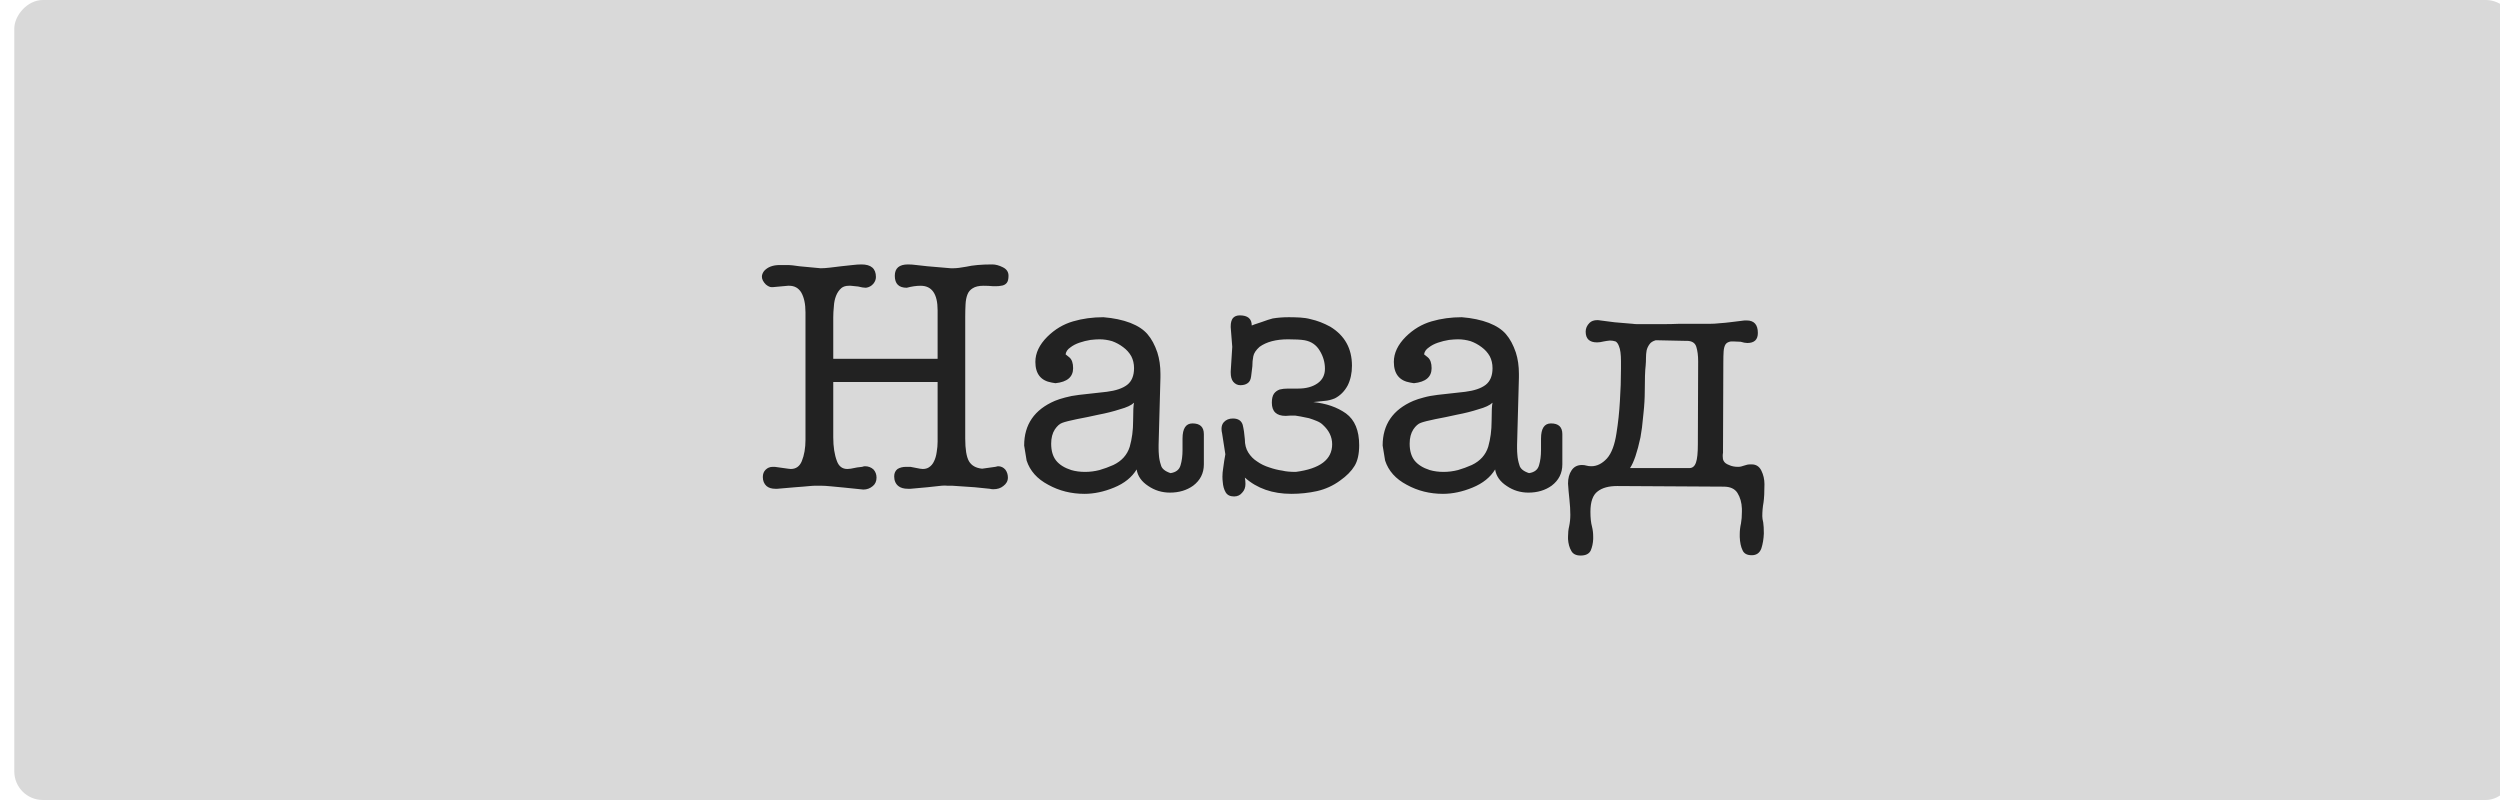
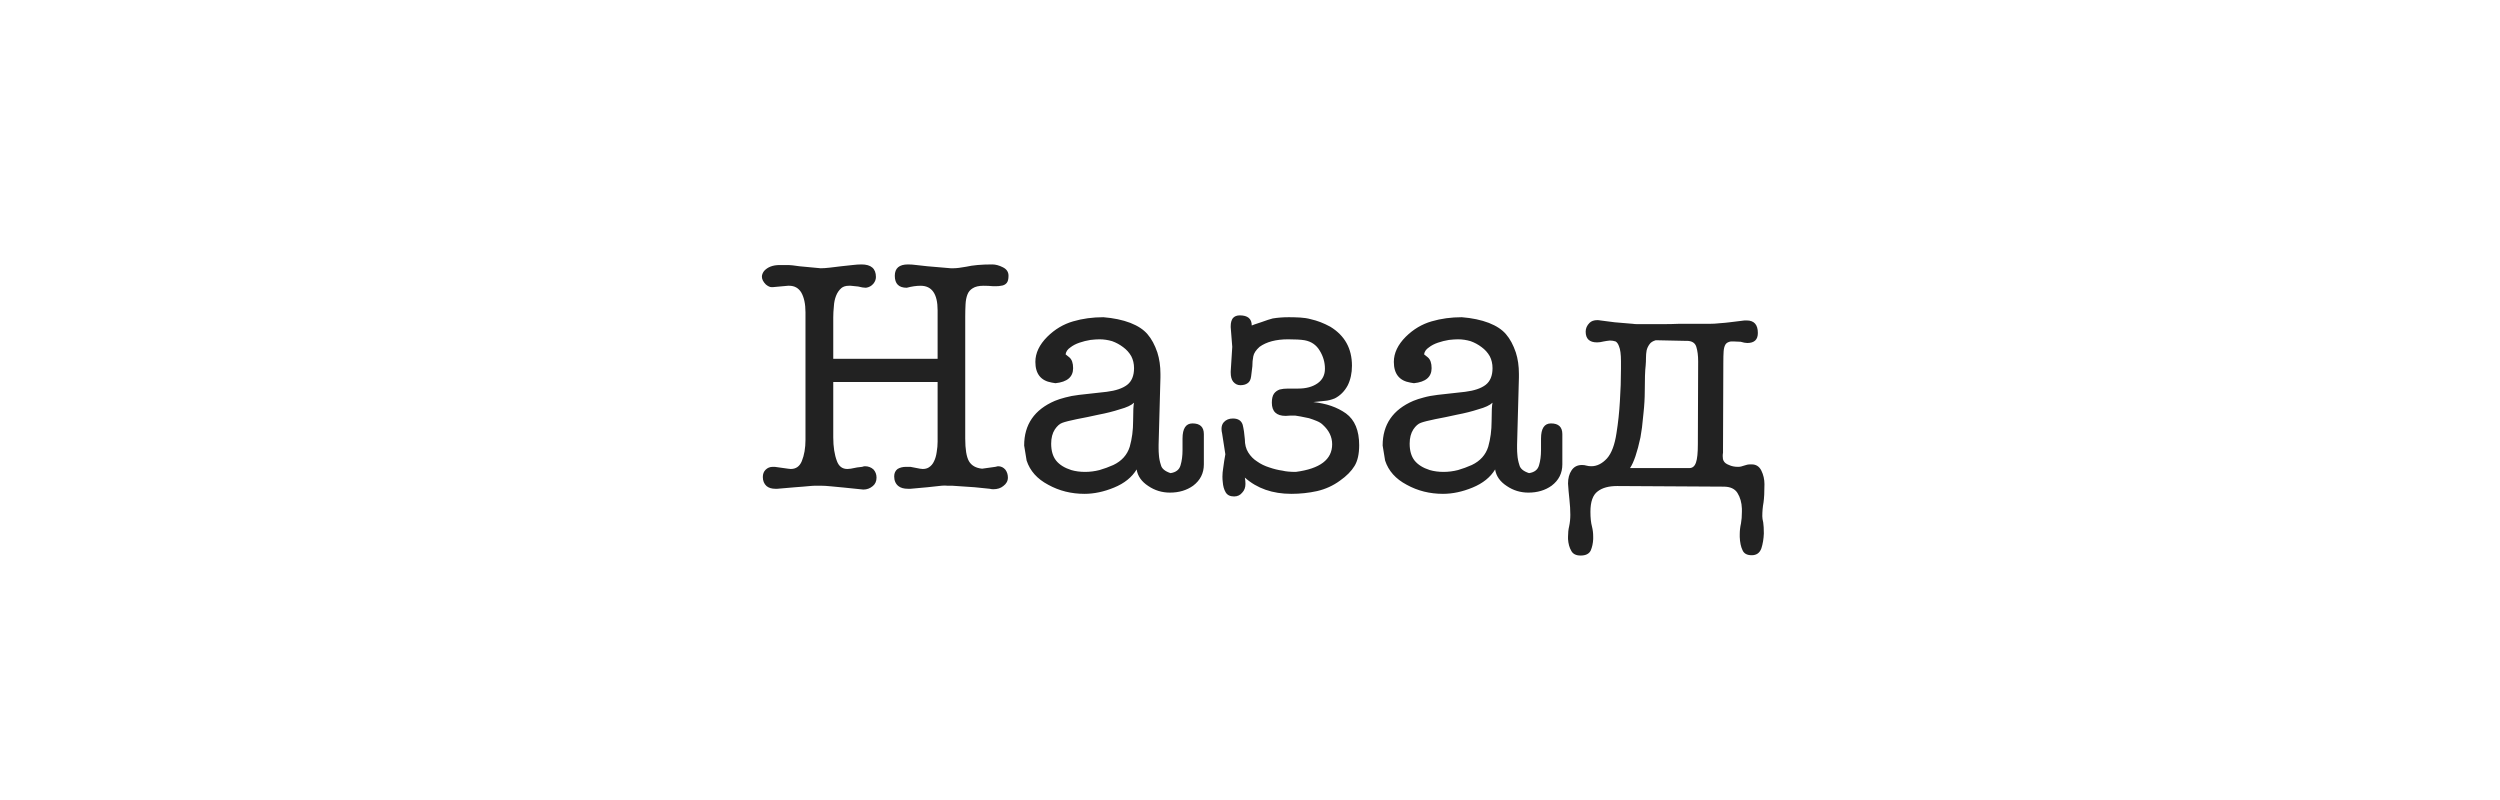
<svg xmlns="http://www.w3.org/2000/svg" width="175" height="56" viewBox="0 0 175 56" fill="none">
  <g filter="url(#filter0_ii_3131_172)">
-     <rect width="175" height="56" rx="2" transform="matrix(-1 0 0 1 175 0)" fill="#D9D9D9" />
    <path d="M64.633 26.738H57.328V30.616C57.328 31.275 57.414 31.83 57.586 32.281C57.722 32.647 57.965 32.829 58.316 32.829C58.388 32.829 58.467 32.822 58.553 32.808L58.993 32.722L59.348 32.679C59.434 32.65 59.498 32.636 59.541 32.636C59.777 32.636 59.978 32.711 60.143 32.861C60.286 33.019 60.357 33.209 60.357 33.431C60.357 33.681 60.272 33.878 60.1 34.022C59.906 34.186 59.684 34.269 59.434 34.269L58.069 34.129C57.747 34.1 57.446 34.072 57.167 34.043C56.888 34.014 56.648 34 56.447 34C56.34 34 56.229 34 56.114 34C55.985 34 55.846 34.007 55.695 34.022C55.552 34.036 55.391 34.05 55.212 34.065C55.033 34.079 54.85 34.093 54.664 34.107L53.407 34.215C53.364 34.215 53.321 34.215 53.278 34.215C53.013 34.215 52.806 34.15 52.655 34.022C52.483 33.864 52.398 33.653 52.398 33.388C52.398 33.18 52.462 33.012 52.591 32.883C52.727 32.747 52.895 32.679 53.096 32.679H53.235L54.159 32.808C54.231 32.822 54.295 32.829 54.352 32.829C54.718 32.829 54.976 32.647 55.126 32.281C55.298 31.859 55.384 31.361 55.384 30.788V21.861C55.384 21.274 55.283 20.809 55.083 20.465C54.89 20.157 54.61 20.003 54.245 20.003C54.217 20.003 54.188 20.003 54.159 20.003L53.096 20.1H53.01C52.895 20.1 52.763 20.039 52.612 19.917C52.426 19.731 52.333 19.548 52.333 19.369C52.333 19.24 52.383 19.108 52.483 18.972C52.734 18.692 53.099 18.553 53.579 18.553H54.202C54.259 18.553 54.352 18.56 54.481 18.574C54.617 18.588 54.779 18.61 54.965 18.639L56.447 18.778C56.619 18.778 56.83 18.764 57.081 18.735C57.332 18.707 57.597 18.674 57.876 18.639C58.141 18.61 58.406 18.581 58.671 18.553C58.914 18.524 59.126 18.51 59.305 18.51C59.978 18.51 60.315 18.803 60.315 19.391C60.315 19.555 60.257 19.709 60.143 19.852C60.007 20.017 59.831 20.114 59.616 20.143L59.369 20.121L59.079 20.057L58.553 20.003C58.51 20.003 58.467 20.003 58.424 20.003C58.202 20.003 58.026 20.057 57.898 20.164C57.733 20.307 57.607 20.49 57.522 20.712C57.435 20.934 57.385 21.177 57.371 21.442C57.342 21.722 57.328 21.976 57.328 22.205V25.116H64.633V21.722C64.633 20.576 64.235 20.003 63.44 20.003C63.147 20.003 62.825 20.049 62.474 20.143C61.915 20.143 61.636 19.863 61.636 19.305C61.636 18.775 61.944 18.51 62.56 18.51C62.739 18.51 62.935 18.524 63.15 18.553C63.372 18.581 63.63 18.61 63.924 18.639L65.557 18.778C65.614 18.778 65.671 18.778 65.728 18.778C65.951 18.778 66.251 18.742 66.631 18.671C67.096 18.564 67.705 18.51 68.457 18.51C68.693 18.51 68.944 18.578 69.209 18.714C69.467 18.843 69.596 19.04 69.596 19.305C69.596 19.541 69.553 19.709 69.467 19.81C69.367 19.924 69.234 19.989 69.069 20.003C68.969 20.024 68.851 20.035 68.715 20.035C68.658 20.035 68.593 20.035 68.522 20.035C68.299 20.014 68.074 20.003 67.845 20.003C67.522 20.003 67.272 20.06 67.093 20.175C66.914 20.282 66.788 20.433 66.717 20.626C66.645 20.812 66.602 21.038 66.588 21.303C66.574 21.568 66.566 21.854 66.566 22.162V30.702C66.566 31.447 66.652 31.973 66.824 32.281C67.003 32.589 67.311 32.765 67.748 32.808L68.672 32.679C68.765 32.65 68.826 32.636 68.855 32.636C69.069 32.636 69.245 32.718 69.381 32.883C69.495 33.04 69.553 33.223 69.553 33.431C69.553 33.667 69.445 33.864 69.231 34.022C69.051 34.172 68.815 34.247 68.522 34.247C68.45 34.247 68.371 34.236 68.285 34.215L67.222 34.107L65.643 34C65.535 34 65.424 34 65.31 34C65.195 33.986 65.062 33.986 64.912 34C64.633 34.029 64.303 34.065 63.924 34.107L62.731 34.215C62.674 34.215 62.617 34.215 62.56 34.215C62.266 34.215 62.04 34.15 61.883 34.022C61.69 33.864 61.593 33.638 61.593 33.345C61.593 33.123 61.672 32.951 61.829 32.829C61.994 32.729 62.194 32.679 62.431 32.679H62.731L63.398 32.808C63.469 32.822 63.533 32.829 63.591 32.829C63.755 32.829 63.895 32.793 64.01 32.722C64.174 32.621 64.3 32.475 64.386 32.281C64.472 32.109 64.533 31.898 64.568 31.648C64.611 31.397 64.633 31.153 64.633 30.917V26.738ZM73.592 24.805L73.86 25.02C74.032 25.17 74.118 25.421 74.118 25.771C74.118 26.387 73.706 26.738 72.883 26.824L72.625 26.781C71.859 26.652 71.476 26.169 71.476 25.331C71.476 24.715 71.755 24.128 72.314 23.569C72.843 23.047 73.445 22.689 74.118 22.495C74.777 22.302 75.482 22.205 76.234 22.205C76.951 22.262 77.581 22.395 78.125 22.602C78.655 22.81 79.056 23.075 79.328 23.398C79.607 23.72 79.837 24.146 80.016 24.676C80.159 25.127 80.231 25.625 80.231 26.169C80.231 26.255 80.231 26.341 80.231 26.427L80.102 31.143C80.102 31.229 80.102 31.307 80.102 31.379C80.102 31.544 80.109 31.698 80.123 31.841C80.137 32.077 80.184 32.313 80.263 32.55C80.32 32.8 80.546 32.99 80.939 33.119C81.319 33.062 81.552 32.879 81.638 32.571C81.731 32.263 81.777 31.905 81.777 31.497V30.702C81.777 29.993 82.01 29.639 82.476 29.639C83.005 29.639 83.27 29.889 83.27 30.391V32.507C83.27 33.123 83.02 33.62 82.519 34C82.067 34.322 81.527 34.483 80.897 34.483C80.338 34.483 79.833 34.329 79.382 34.022C78.909 33.714 78.637 33.327 78.565 32.861C78.229 33.413 77.703 33.835 76.986 34.129C76.277 34.422 75.586 34.569 74.913 34.569C73.989 34.569 73.144 34.358 72.378 33.935C71.605 33.527 71.1 32.962 70.863 32.238L70.691 31.186C70.691 29.717 71.408 28.675 72.84 28.06C73.047 27.974 73.291 27.895 73.57 27.823C73.85 27.744 74.172 27.684 74.537 27.641L76.471 27.426C77.101 27.347 77.577 27.186 77.899 26.942C78.222 26.692 78.383 26.301 78.383 25.771C78.383 25.463 78.318 25.184 78.189 24.934C78.046 24.683 77.856 24.472 77.62 24.3C77.384 24.121 77.126 23.981 76.847 23.881C76.553 23.795 76.259 23.752 75.966 23.752C75.794 23.752 75.583 23.766 75.332 23.795C75.067 23.838 74.809 23.902 74.559 23.988C74.308 24.074 74.097 24.185 73.925 24.321C73.731 24.45 73.62 24.611 73.592 24.805ZM78.383 28.189C78.197 28.367 77.867 28.521 77.394 28.65C76.929 28.801 76.431 28.926 75.901 29.026C75.357 29.148 74.852 29.252 74.387 29.338C73.9 29.438 73.56 29.524 73.366 29.596C73.18 29.66 73.005 29.814 72.84 30.058C72.668 30.323 72.582 30.656 72.582 31.057C72.582 31.551 72.697 31.945 72.926 32.238C73.162 32.532 73.517 32.754 73.989 32.904C74.283 32.99 74.605 33.033 74.956 33.033C75.293 33.033 75.629 32.99 75.966 32.904C76.288 32.811 76.61 32.693 76.933 32.55C77.52 32.27 77.903 31.844 78.082 31.271C78.24 30.713 78.318 30.119 78.318 29.488C78.318 28.772 78.34 28.339 78.383 28.189ZM91.596 29.735C91.488 29.628 91.345 29.538 91.166 29.467C90.994 29.395 90.815 29.331 90.629 29.273C90.421 29.23 90.228 29.191 90.049 29.155C89.877 29.127 89.748 29.105 89.662 29.091C89.54 29.091 89.429 29.091 89.329 29.091C89.207 29.105 89.096 29.112 88.996 29.112C88.352 29.112 88.029 28.804 88.029 28.189C88.029 27.909 88.079 27.698 88.18 27.555C88.273 27.426 88.405 27.329 88.577 27.265C88.742 27.222 88.939 27.2 89.168 27.2C89.39 27.2 89.626 27.2 89.877 27.2C90.436 27.2 90.89 27.075 91.241 26.824C91.578 26.581 91.746 26.244 91.746 25.814C91.746 25.363 91.624 24.941 91.381 24.547C91.144 24.146 90.79 23.902 90.317 23.816C90.052 23.773 89.669 23.752 89.168 23.752C88.323 23.752 87.657 23.927 87.17 24.278C86.919 24.5 86.772 24.722 86.73 24.944C86.686 25.159 86.665 25.392 86.665 25.643L86.579 26.341C86.55 26.577 86.468 26.738 86.332 26.824C86.203 26.917 86.035 26.964 85.827 26.964C85.627 26.964 85.458 26.881 85.322 26.717C85.208 26.574 85.15 26.362 85.15 26.083C85.15 26.054 85.15 26.026 85.15 25.997L85.258 24.278L85.15 22.914C85.15 22.885 85.15 22.857 85.15 22.828C85.15 22.592 85.201 22.406 85.301 22.27C85.415 22.141 85.576 22.076 85.784 22.076C86.343 22.076 86.622 22.312 86.622 22.785C86.622 22.785 86.686 22.76 86.815 22.71C86.951 22.667 87.102 22.617 87.267 22.56C87.439 22.502 87.603 22.445 87.761 22.388C87.925 22.345 88.037 22.312 88.094 22.291C88.273 22.262 88.452 22.241 88.631 22.227C88.817 22.212 89.014 22.205 89.222 22.205C89.465 22.205 89.727 22.212 90.006 22.227C90.271 22.241 90.522 22.28 90.758 22.345C91.209 22.445 91.664 22.62 92.122 22.871C93.132 23.487 93.637 24.396 93.637 25.6C93.637 26.122 93.537 26.584 93.336 26.985C93.114 27.394 92.813 27.694 92.434 27.888C92.183 27.988 91.954 28.045 91.746 28.06C91.524 28.088 91.252 28.117 90.93 28.145C91.839 28.239 92.602 28.504 93.218 28.94C93.834 29.392 94.142 30.133 94.142 31.164C94.142 31.78 94.034 32.263 93.819 32.614C93.597 32.98 93.257 33.323 92.799 33.645C92.319 33.996 91.785 34.24 91.198 34.376C90.611 34.505 90.009 34.569 89.394 34.569C88.076 34.569 86.991 34.19 86.139 33.431C86.167 33.574 86.182 33.721 86.182 33.871C86.182 34.122 86.106 34.326 85.956 34.483C85.813 34.662 85.623 34.752 85.387 34.752C85.107 34.752 84.91 34.655 84.796 34.462C84.681 34.269 84.613 34.025 84.592 33.731C84.578 33.617 84.57 33.495 84.57 33.366C84.57 33.173 84.588 32.972 84.624 32.765C84.667 32.428 84.717 32.106 84.774 31.798L84.549 30.348C84.52 30.233 84.506 30.122 84.506 30.015C84.506 29.828 84.56 29.674 84.667 29.553C84.825 29.381 85.036 29.295 85.301 29.295C85.666 29.295 85.895 29.442 85.988 29.735C86.06 30.029 86.11 30.366 86.139 30.745C86.139 31.11 86.217 31.418 86.375 31.669C86.54 31.934 86.747 32.145 86.998 32.303C87.249 32.482 87.535 32.621 87.857 32.722C88.165 32.829 88.473 32.904 88.781 32.947C89.01 33.005 89.318 33.033 89.705 33.033C91.402 32.811 92.251 32.167 92.251 31.1C92.251 30.584 92.033 30.129 91.596 29.735ZM98.686 24.805L98.954 25.02C99.126 25.17 99.212 25.421 99.212 25.771C99.212 26.387 98.8 26.738 97.977 26.824L97.719 26.781C96.953 26.652 96.569 26.169 96.569 25.331C96.569 24.715 96.849 24.128 97.407 23.569C97.937 23.047 98.539 22.689 99.212 22.495C99.871 22.302 100.576 22.205 101.328 22.205C102.044 22.262 102.674 22.395 103.219 22.602C103.749 22.81 104.15 23.075 104.422 23.398C104.701 23.72 104.93 24.146 105.109 24.676C105.253 25.127 105.324 25.625 105.324 26.169C105.324 26.255 105.324 26.341 105.324 26.427L105.195 31.143C105.195 31.229 105.195 31.307 105.195 31.379C105.195 31.544 105.202 31.698 105.217 31.841C105.231 32.077 105.278 32.313 105.356 32.55C105.414 32.8 105.639 32.99 106.033 33.119C106.413 33.062 106.646 32.879 106.731 32.571C106.825 32.263 106.871 31.905 106.871 31.497V30.702C106.871 29.993 107.104 29.639 107.569 29.639C108.099 29.639 108.364 29.889 108.364 30.391V32.507C108.364 33.123 108.114 33.62 107.612 34C107.161 34.322 106.62 34.483 105.99 34.483C105.432 34.483 104.927 34.329 104.476 34.022C104.003 33.714 103.731 33.327 103.659 32.861C103.323 33.413 102.796 33.835 102.08 34.129C101.371 34.422 100.68 34.569 100.007 34.569C99.083 34.569 98.238 34.358 97.472 33.935C96.698 33.527 96.193 32.962 95.957 32.238L95.785 31.186C95.785 29.717 96.501 28.675 97.934 28.06C98.141 27.974 98.385 27.895 98.664 27.823C98.943 27.744 99.266 27.684 99.631 27.641L101.564 27.426C102.195 27.347 102.671 27.186 102.993 26.942C103.315 26.692 103.477 26.301 103.477 25.771C103.477 25.463 103.412 25.184 103.283 24.934C103.14 24.683 102.95 24.472 102.714 24.3C102.478 24.121 102.22 23.981 101.94 23.881C101.647 23.795 101.353 23.752 101.06 23.752C100.888 23.752 100.676 23.766 100.426 23.795C100.161 23.838 99.903 23.902 99.652 23.988C99.402 24.074 99.19 24.185 99.019 24.321C98.825 24.45 98.714 24.611 98.686 24.805ZM103.477 28.189C103.29 28.367 102.961 28.521 102.488 28.65C102.023 28.801 101.525 28.926 100.995 29.026C100.451 29.148 99.946 29.252 99.481 29.338C98.993 29.438 98.653 29.524 98.46 29.596C98.274 29.66 98.098 29.814 97.934 30.058C97.762 30.323 97.676 30.656 97.676 31.057C97.676 31.551 97.79 31.945 98.019 32.238C98.256 32.532 98.61 32.754 99.083 32.904C99.377 32.99 99.699 33.033 100.05 33.033C100.386 33.033 100.723 32.99 101.06 32.904C101.382 32.811 101.704 32.693 102.026 32.55C102.614 32.27 102.997 31.844 103.176 31.271C103.333 30.713 103.412 30.119 103.412 29.488C103.412 28.772 103.434 28.339 103.477 28.189ZM119.654 32.26C119.712 32.382 119.837 32.478 120.03 32.55C120.209 32.636 120.421 32.679 120.664 32.679C120.8 32.679 120.94 32.65 121.083 32.593C121.233 32.535 121.38 32.507 121.523 32.507H121.62C121.928 32.507 122.154 32.654 122.297 32.947C122.44 33.241 122.512 33.556 122.512 33.893C122.512 34.437 122.49 34.863 122.447 35.171C122.39 35.479 122.361 35.801 122.361 36.138C122.361 36.252 122.383 36.399 122.426 36.578C122.454 36.764 122.469 37.019 122.469 37.341C122.454 37.727 122.397 38.075 122.297 38.383C122.182 38.705 121.957 38.866 121.62 38.866C121.291 38.866 121.076 38.748 120.976 38.512C120.861 38.275 120.797 37.967 120.782 37.588C120.782 37.531 120.782 37.47 120.782 37.405C120.782 37.148 120.811 36.893 120.868 36.643C120.911 36.406 120.933 36.134 120.933 35.826C120.933 35.755 120.933 35.683 120.933 35.611C120.918 35.182 120.814 34.813 120.621 34.505C120.435 34.211 120.113 34.065 119.654 34.065L112.199 34.022C111.612 34.022 111.157 34.147 110.835 34.398C110.498 34.648 110.33 35.124 110.33 35.826C110.33 36.249 110.366 36.592 110.438 36.857C110.495 37.079 110.523 37.316 110.523 37.566C110.523 37.624 110.523 37.681 110.523 37.738C110.509 38.032 110.452 38.297 110.352 38.533C110.237 38.77 110.001 38.888 109.643 38.888C109.32 38.888 109.102 38.777 108.987 38.555C108.858 38.333 108.783 38.06 108.762 37.738C108.762 37.681 108.762 37.624 108.762 37.566C108.762 37.301 108.787 37.065 108.837 36.857C108.894 36.592 108.923 36.32 108.923 36.041C108.923 35.704 108.901 35.339 108.858 34.945C108.815 34.551 108.783 34.186 108.762 33.85C108.762 33.477 108.844 33.169 109.009 32.926C109.174 32.675 109.417 32.55 109.739 32.55C109.854 32.55 109.958 32.564 110.051 32.593C110.151 32.621 110.266 32.636 110.395 32.636C110.788 32.636 111.154 32.453 111.49 32.088C111.812 31.723 112.035 31.128 112.156 30.305C112.271 29.588 112.35 28.847 112.393 28.081C112.443 27.322 112.468 26.566 112.468 25.814V25.503V25.288C112.468 24.801 112.421 24.45 112.328 24.235C112.271 24.071 112.192 23.96 112.092 23.902C111.97 23.859 111.838 23.838 111.694 23.838C111.544 23.852 111.397 23.874 111.254 23.902C111.089 23.945 110.935 23.967 110.792 23.967C110.262 23.967 109.997 23.716 109.997 23.215C109.997 22.986 110.087 22.782 110.266 22.602C110.395 22.474 110.577 22.409 110.813 22.409C110.885 22.409 110.957 22.416 111.028 22.431L112.027 22.56L113.295 22.667C113.388 22.681 113.485 22.689 113.585 22.689C113.685 22.689 113.789 22.689 113.896 22.689H114.573C114.881 22.689 115.196 22.689 115.519 22.689C115.841 22.689 116.17 22.681 116.507 22.667H118.666C118.902 22.667 119.146 22.653 119.396 22.624C119.626 22.61 119.851 22.588 120.073 22.56L121.126 22.431C121.176 22.431 121.223 22.431 121.266 22.431C121.788 22.431 122.05 22.724 122.05 23.311C122.05 23.777 121.803 24.01 121.309 24.01C121.251 24.01 121.183 24.003 121.104 23.988C121.033 23.974 120.947 23.953 120.847 23.924C120.653 23.91 120.492 23.902 120.363 23.902C120.292 23.902 120.224 23.902 120.159 23.902C119.987 23.931 119.866 23.995 119.794 24.096C119.715 24.217 119.669 24.382 119.654 24.59C119.64 24.79 119.633 25.059 119.633 25.395L119.611 31.357C119.611 31.508 119.611 31.619 119.611 31.69C119.597 31.762 119.59 31.841 119.59 31.927C119.59 32.077 119.611 32.188 119.654 32.26ZM113.102 32.765H116.421H117.259C117.481 32.765 117.635 32.632 117.721 32.367C117.807 32.124 117.85 31.701 117.85 31.1L117.871 25.288C117.871 24.894 117.828 24.558 117.742 24.278C117.656 23.999 117.431 23.859 117.065 23.859H116.904L114.906 23.816C114.699 23.874 114.552 23.967 114.466 24.096C114.366 24.232 114.298 24.379 114.262 24.536C114.233 24.701 114.219 24.869 114.219 25.041C114.219 25.234 114.212 25.413 114.197 25.578C114.154 25.929 114.133 26.545 114.133 27.426C114.133 27.641 114.126 27.873 114.111 28.124C114.097 28.375 114.076 28.633 114.047 28.898C114.004 29.306 113.968 29.649 113.939 29.929C113.896 30.222 113.861 30.451 113.832 30.616C113.61 31.655 113.367 32.371 113.102 32.765Z" fill="#222222" />
  </g>
  <defs>
    <filter id="filter0_ii_3131_172" x="-3" y="-3" width="182" height="62" filterUnits="userSpaceOnUse" color-interpolation-filters="sRGB">
      <feFlood flood-opacity="0" result="BackgroundImageFix" />
      <feBlend mode="normal" in="SourceGraphic" in2="BackgroundImageFix" result="shape" />
      <feColorMatrix in="SourceAlpha" type="matrix" values="0 0 0 0 0 0 0 0 0 0 0 0 0 0 0 0 0 0 127 0" result="hardAlpha" />
      <feOffset dx="4" dy="3" />
      <feGaussianBlur stdDeviation="2" />
      <feComposite in2="hardAlpha" operator="arithmetic" k2="-1" k3="1" />
      <feColorMatrix type="matrix" values="0 0 0 0 1 0 0 0 0 1 0 0 0 0 1 0 0 0 0.91 0" />
      <feBlend mode="normal" in2="shape" result="effect1_innerShadow_3131_172" />
      <feColorMatrix in="SourceAlpha" type="matrix" values="0 0 0 0 0 0 0 0 0 0 0 0 0 0 0 0 0 0 127 0" result="hardAlpha" />
      <feOffset dx="-3" dy="-3" />
      <feGaussianBlur stdDeviation="2.9" />
      <feComposite in2="hardAlpha" operator="arithmetic" k2="-1" k3="1" />
      <feColorMatrix type="matrix" values="0 0 0 0 0 0 0 0 0 0 0 0 0 0 0 0 0 0 0.36 0" />
      <feBlend mode="normal" in2="effect1_innerShadow_3131_172" result="effect2_innerShadow_3131_172" />
    </filter>
  </defs>
</svg>